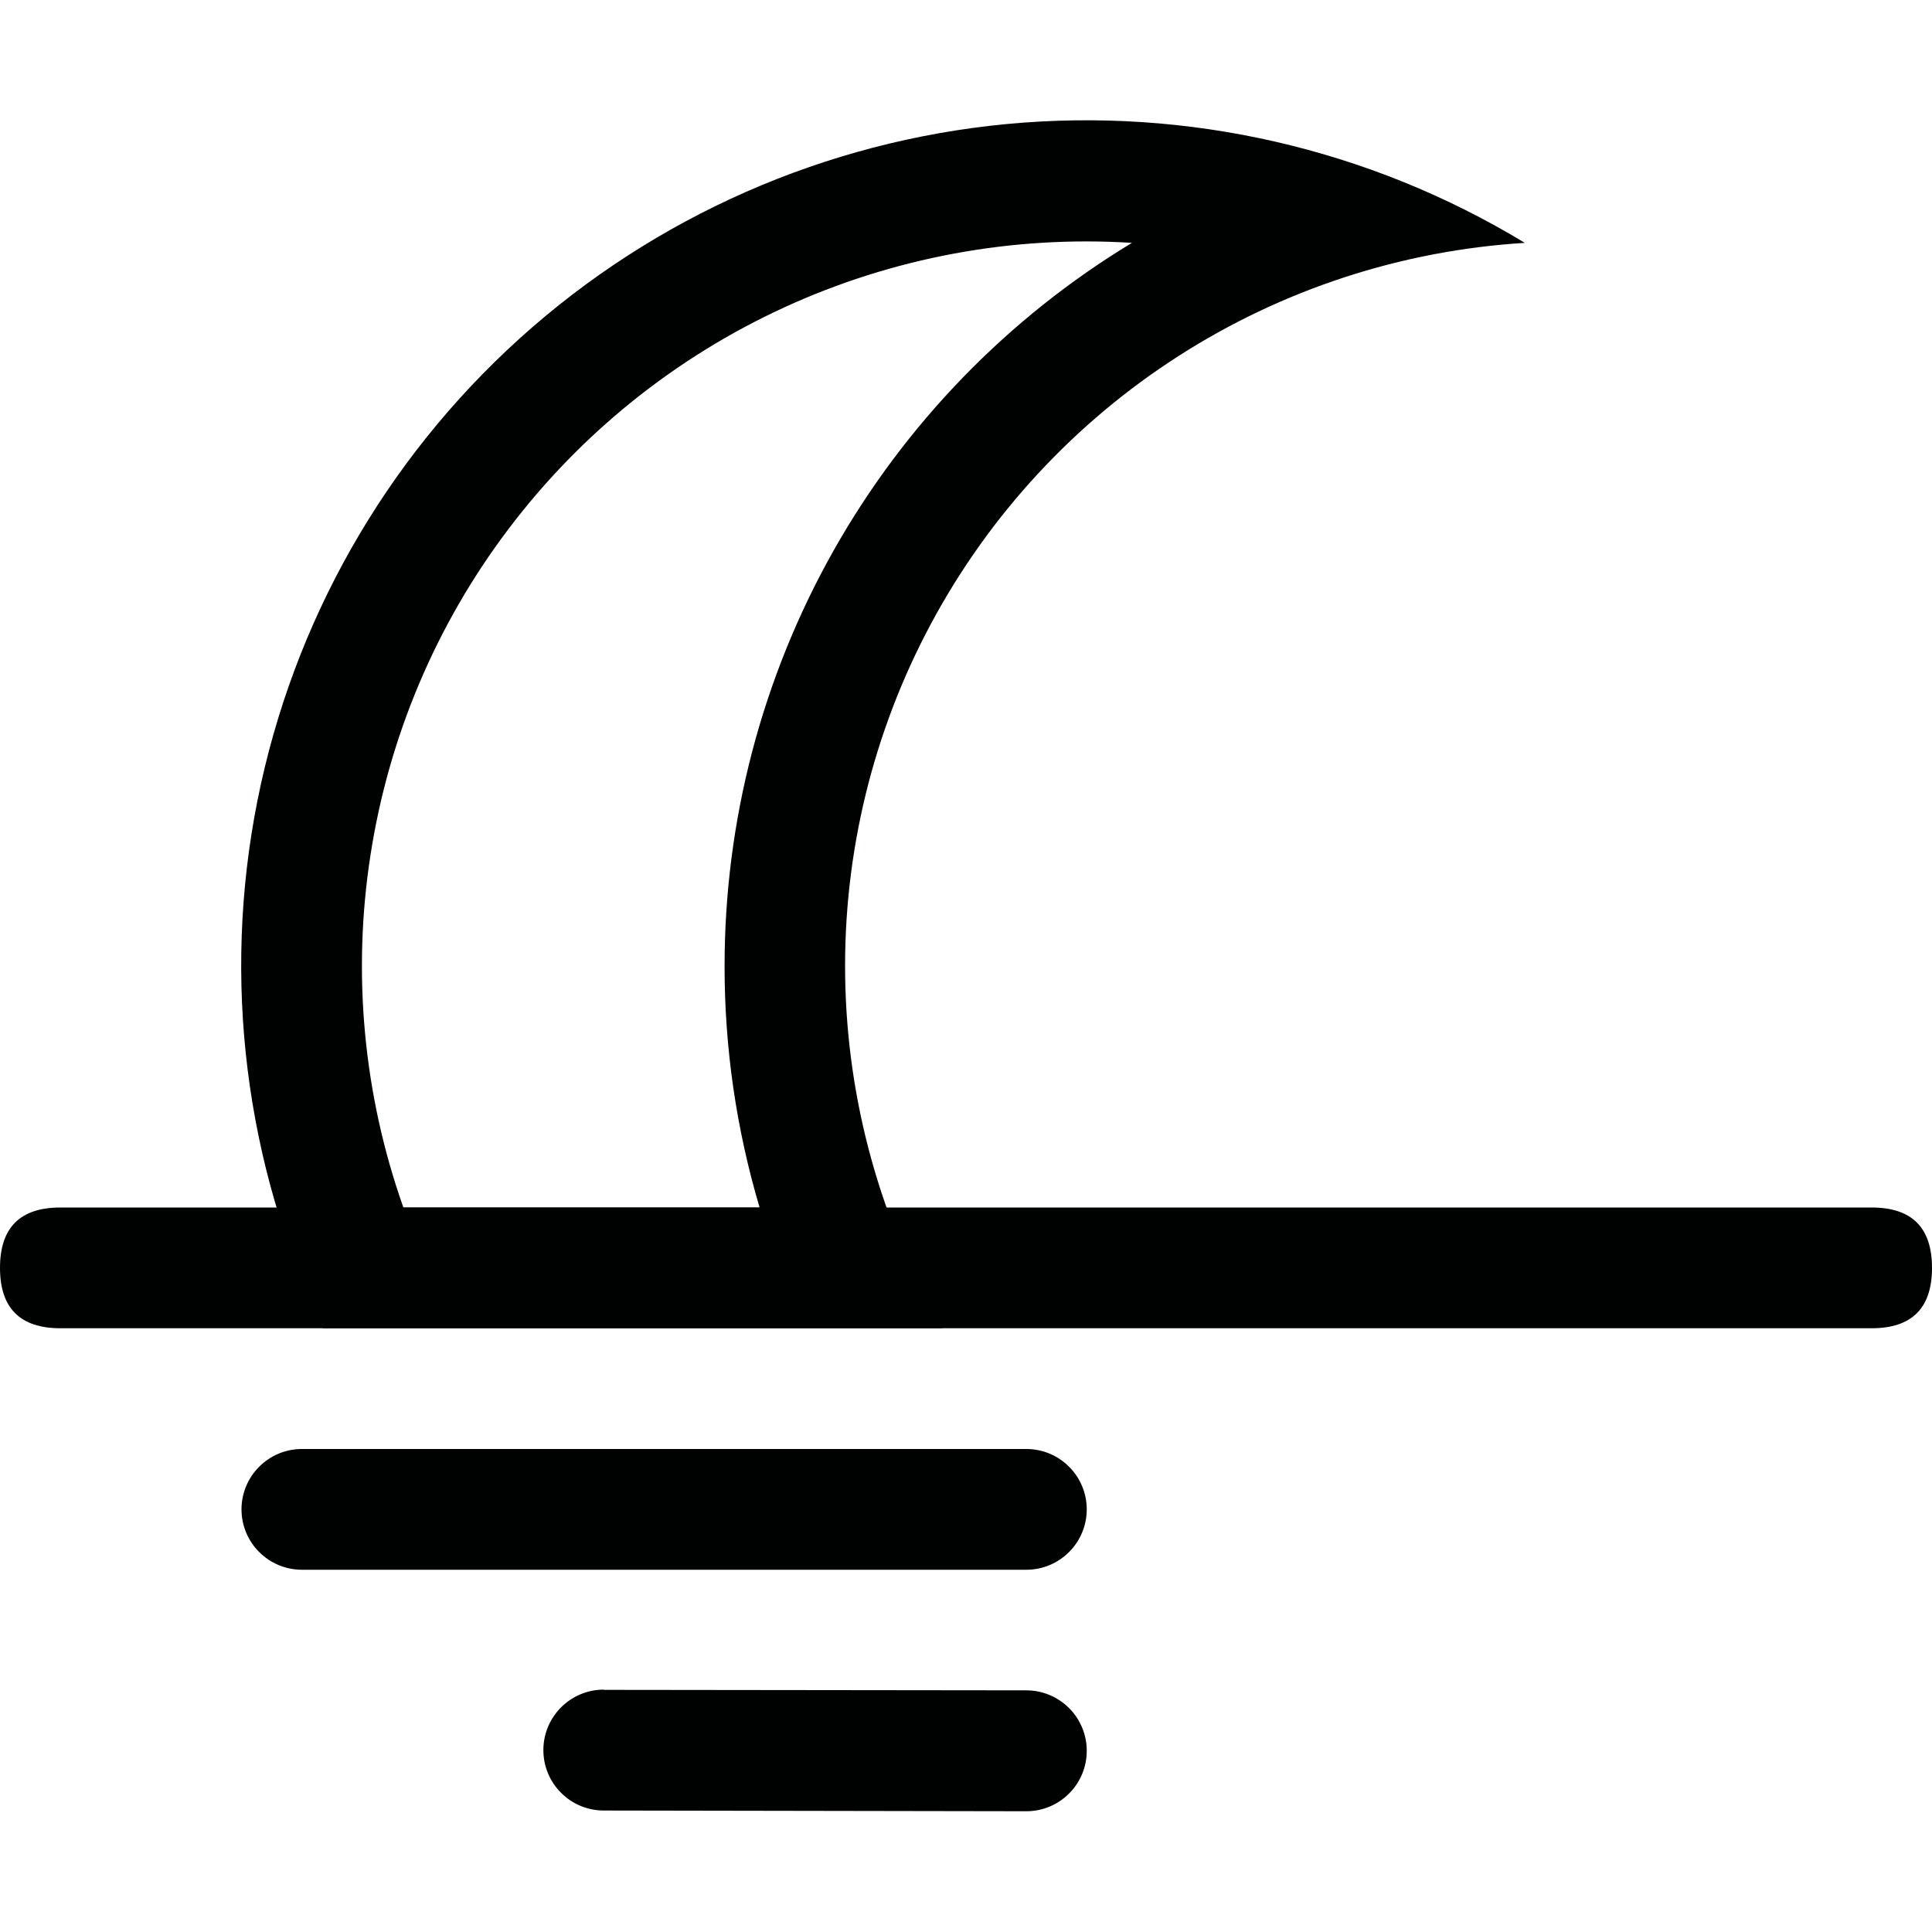
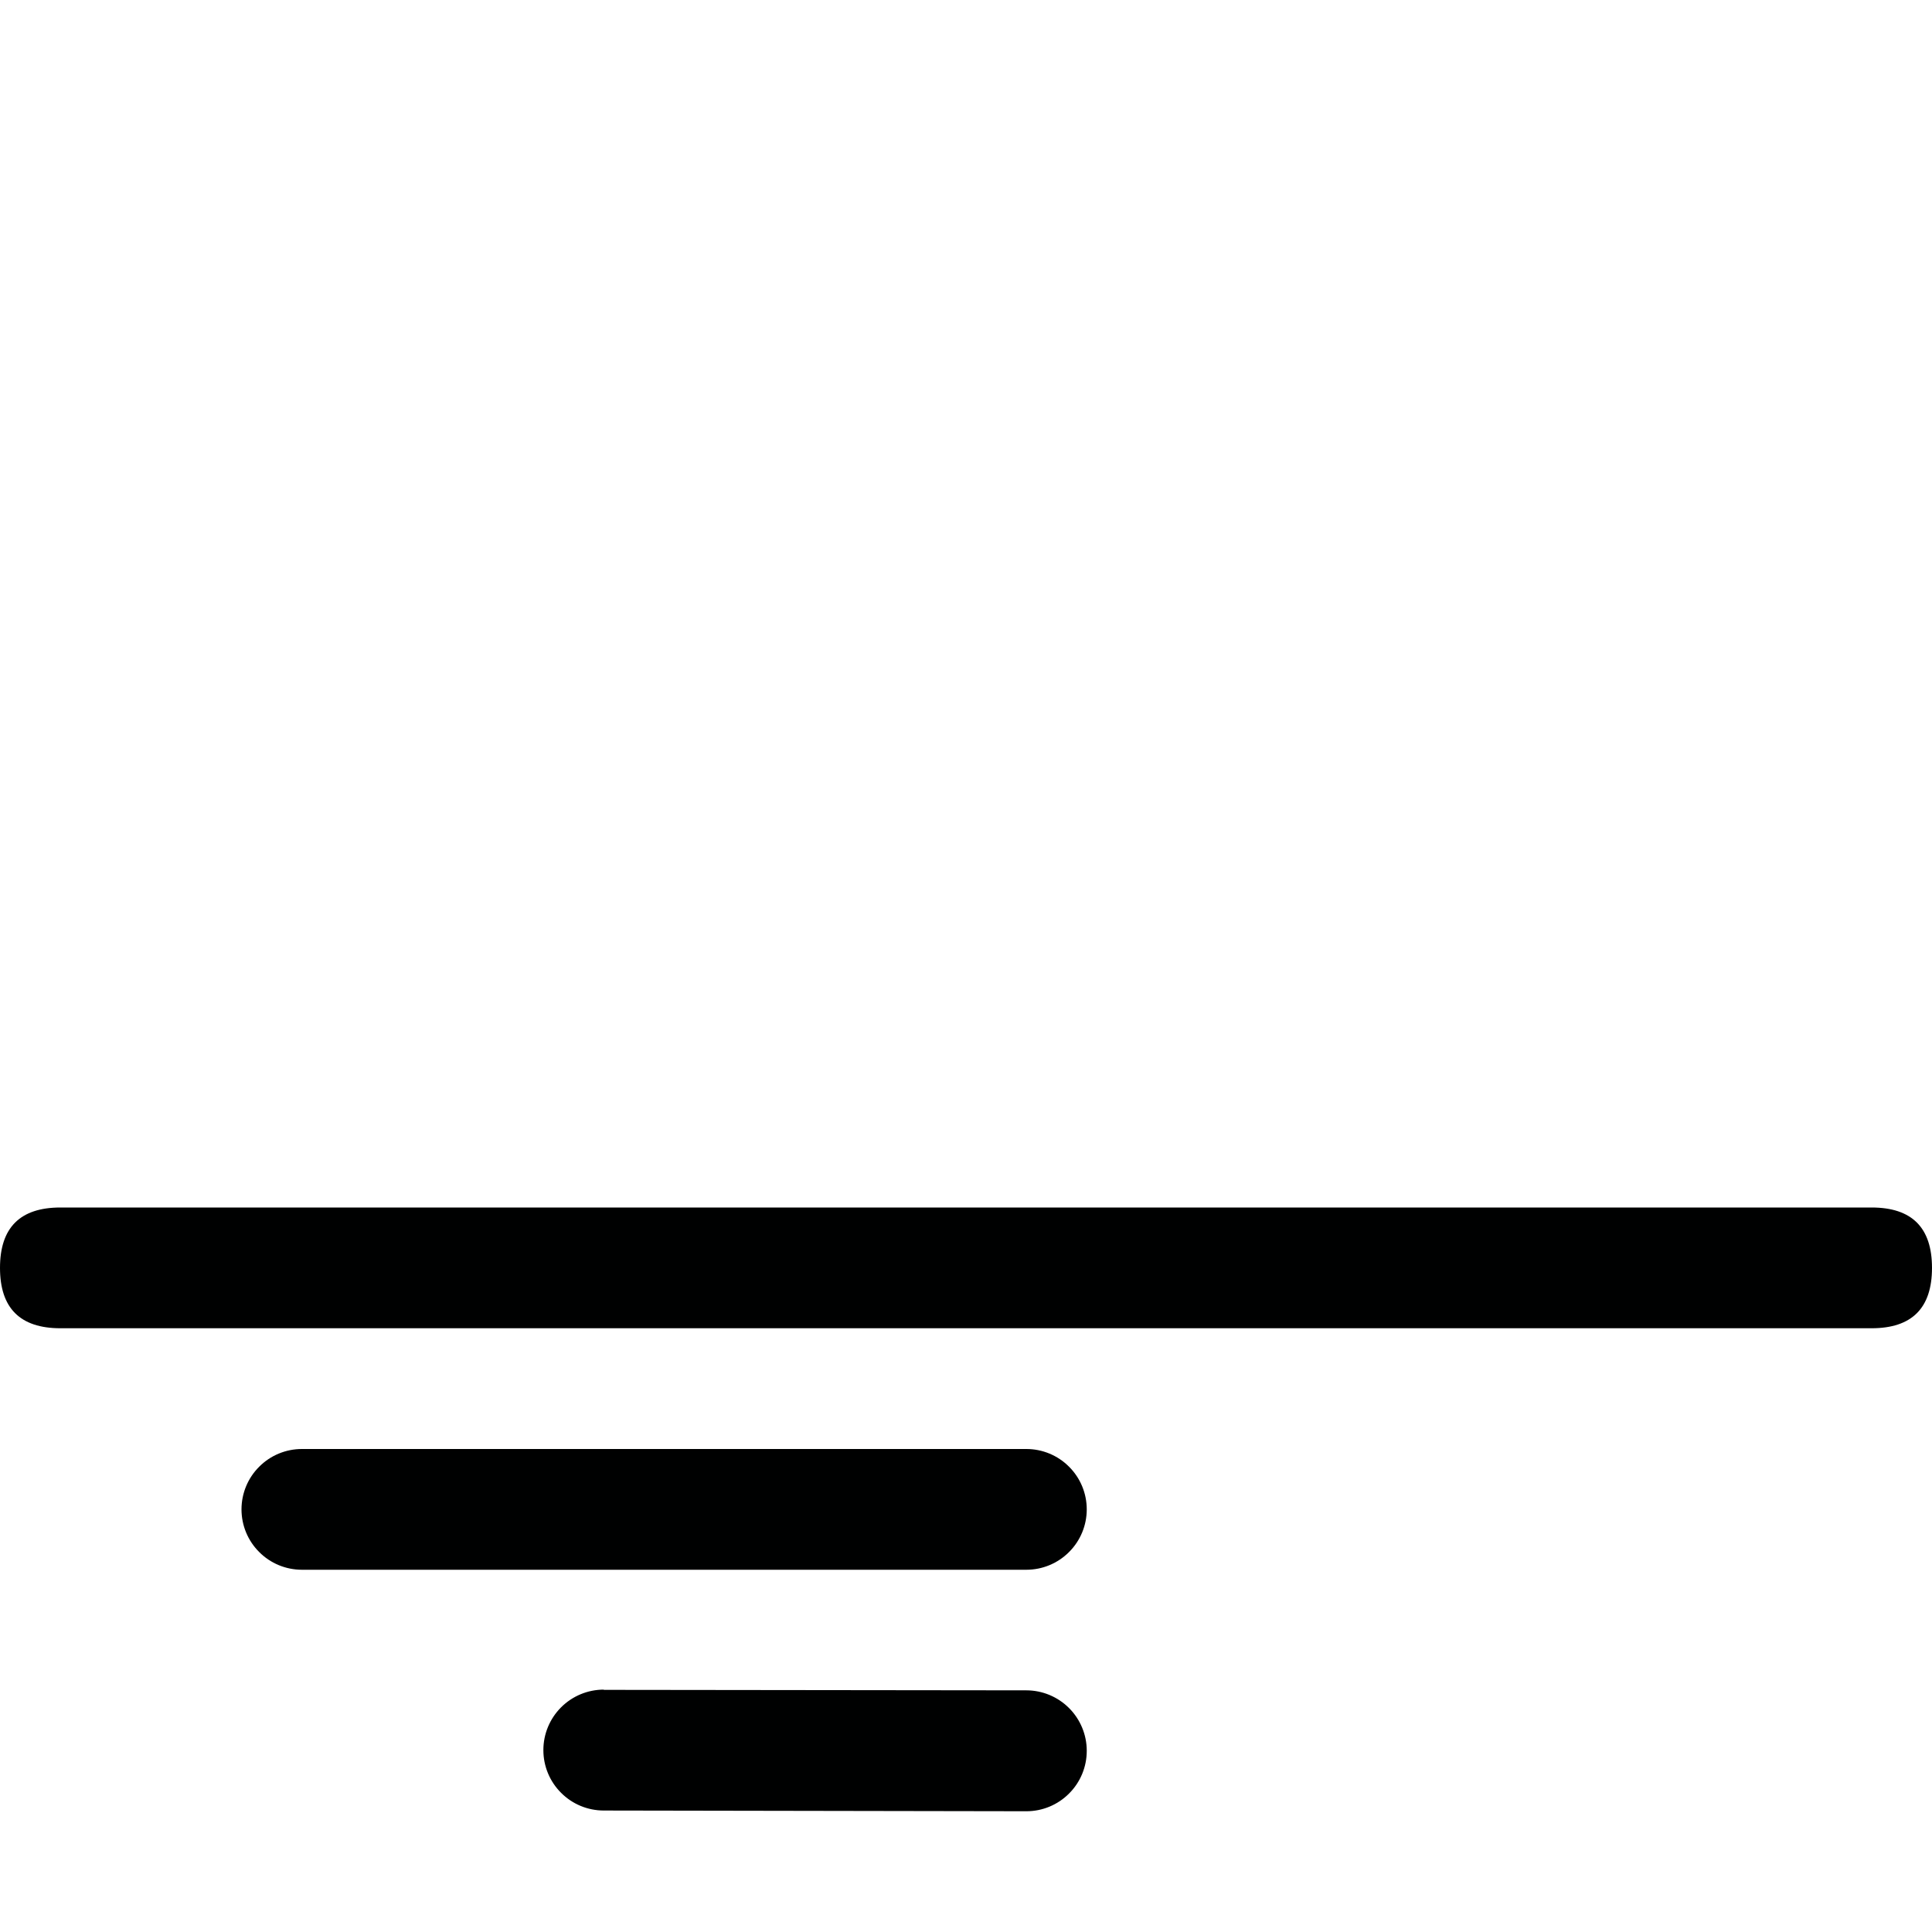
<svg xmlns="http://www.w3.org/2000/svg" width="24" height="24" viewBox="0 0 24 24" fill="none">
-   <path d="M9.001 12C9.001 10.194 9.466 8.418 10.352 6.845C11.239 5.271 12.516 3.952 14.061 3.017C12.576 2.923 11.091 3.199 9.739 3.82C8.387 4.441 7.21 5.388 6.314 6.575C5.417 7.762 4.829 9.153 4.602 10.624C4.374 12.094 4.515 13.598 5.011 15H9.436C9.147 14.026 9 13.016 9.001 12ZM4.012 16.5C3.043 14.46 2.757 12.161 3.198 9.946C3.639 7.73 4.782 5.716 6.458 4.202C8.135 2.688 10.255 1.755 12.504 1.541C14.752 1.328 17.01 1.845 18.942 3.017C17.412 3.111 15.931 3.595 14.641 4.422C13.351 5.249 12.293 6.392 11.568 7.743C10.843 9.093 10.475 10.607 10.499 12.139C10.523 13.672 10.938 15.173 11.704 16.5H4.009H4.012Z" fill="#000101" />
  <path d="M0.75 15H23.25C23.75 15 24 15.25 24 15.75C24 16.25 23.75 16.5 23.25 16.5H0.75C0.25 16.5 0 16.25 0 15.75C0 15.25 0.25 15 0.75 15ZM3.75 18H12.75C12.949 18 13.14 18.079 13.28 18.22C13.421 18.36 13.5 18.551 13.5 18.75C13.5 18.949 13.421 19.14 13.28 19.28C13.14 19.421 12.949 19.5 12.75 19.5H3.75C3.551 19.5 3.36 19.421 3.22 19.28C3.079 19.14 3 18.949 3 18.75C3 18.551 3.079 18.36 3.22 18.22C3.36 18.079 3.551 18 3.75 18ZM7.5 20.992L12.75 20.998C12.949 20.998 13.14 21.078 13.28 21.218C13.421 21.359 13.5 21.55 13.5 21.748V21.75C13.5 21.949 13.421 22.14 13.28 22.28C13.14 22.421 12.949 22.5 12.75 22.5L7.5 22.491C7.301 22.491 7.11 22.412 6.97 22.271C6.829 22.131 6.75 21.94 6.75 21.741V21.739C6.75 21.541 6.829 21.35 6.97 21.209C7.11 21.069 7.301 20.989 7.5 20.989V20.992Z" fill="#000101" />
</svg>